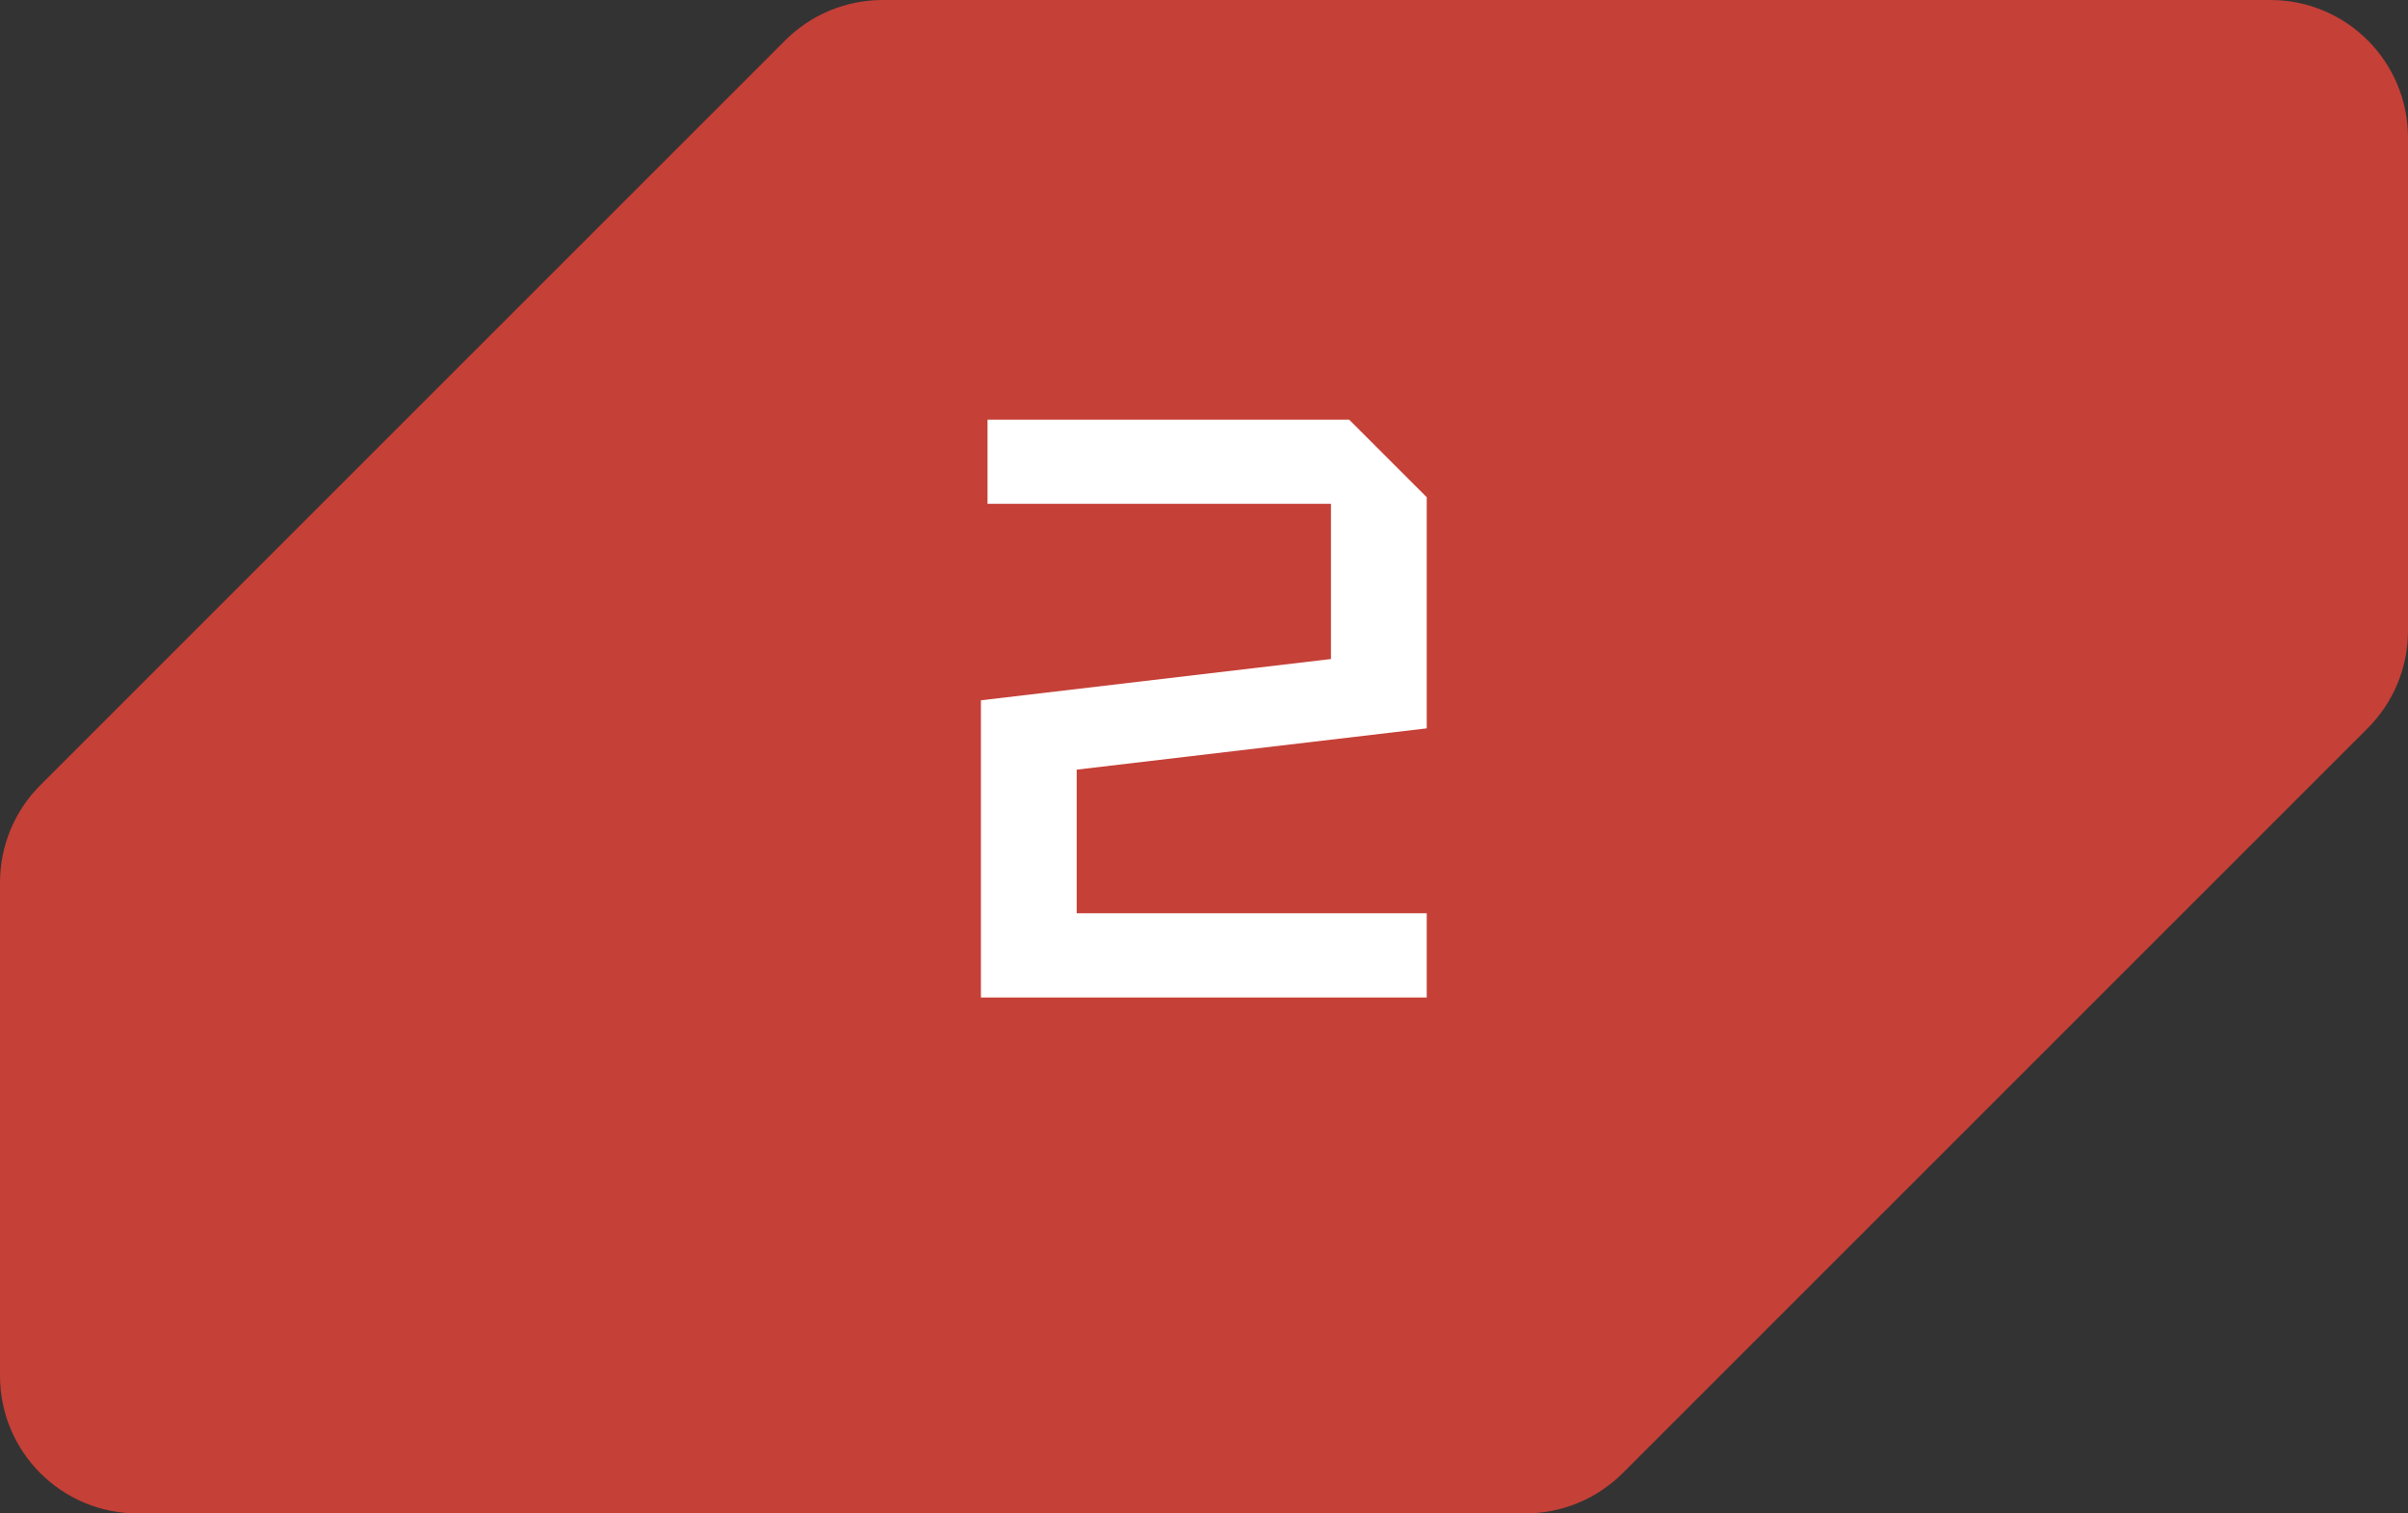
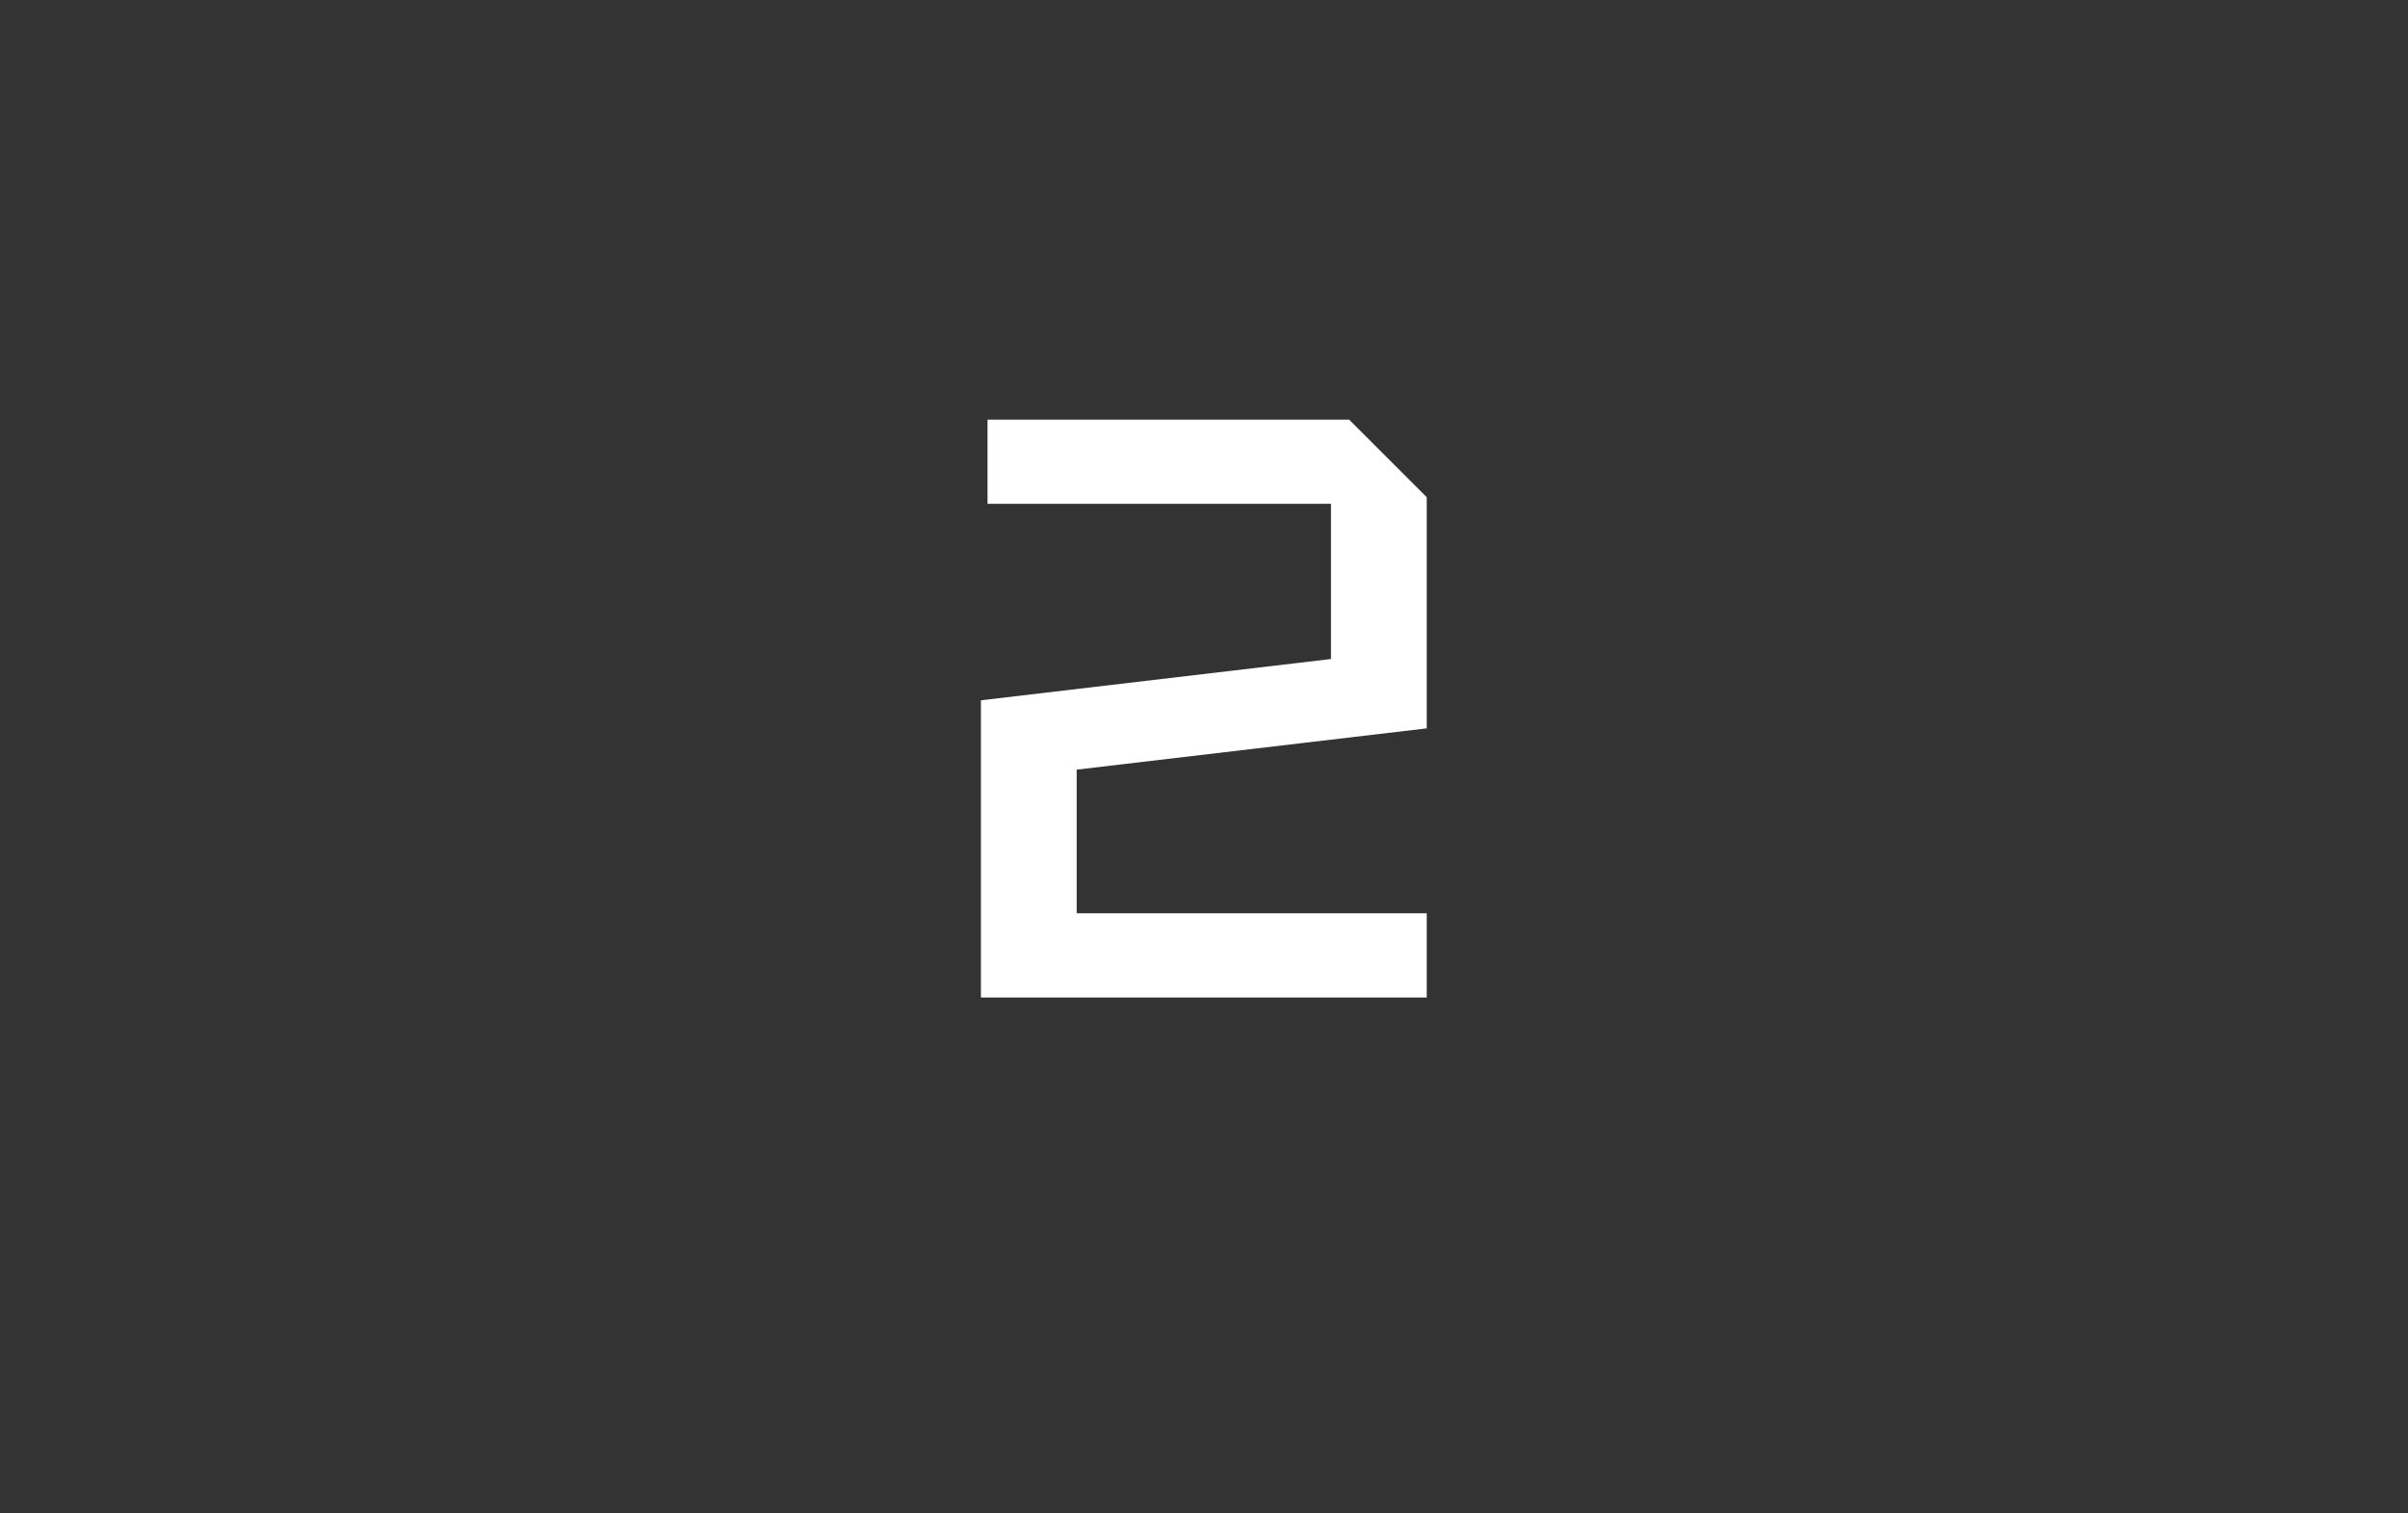
<svg xmlns="http://www.w3.org/2000/svg" width="70" height="44" viewBox="0 0 70 44" fill="none">
  <rect x="0" y="0" width="70" height="44" fill="#333333" stroke="none" />
-   <path d="M22.828 1.172C23.579 0.421 24.596 0 25.657 0L66 0C68.209 0 70 1.791 70 4V18.343C70 19.404 69.579 20.421 68.828 21.172L47.172 42.828C46.421 43.579 45.404 44 44.343 44L4 44C1.791 44 0 42.209 0 40L0 25.657C0 24.596 0.421 23.579 1.172 22.828L22.828 1.172Z" fill="#C54037" />
  <path d="M41.475 26.552V29H28.515V20.36L38.691 19.16V14.648H28.707V12.2H39.219L41.475 14.456V21.176L31.299 22.376V26.552H41.475Z" fill="white" />
</svg>